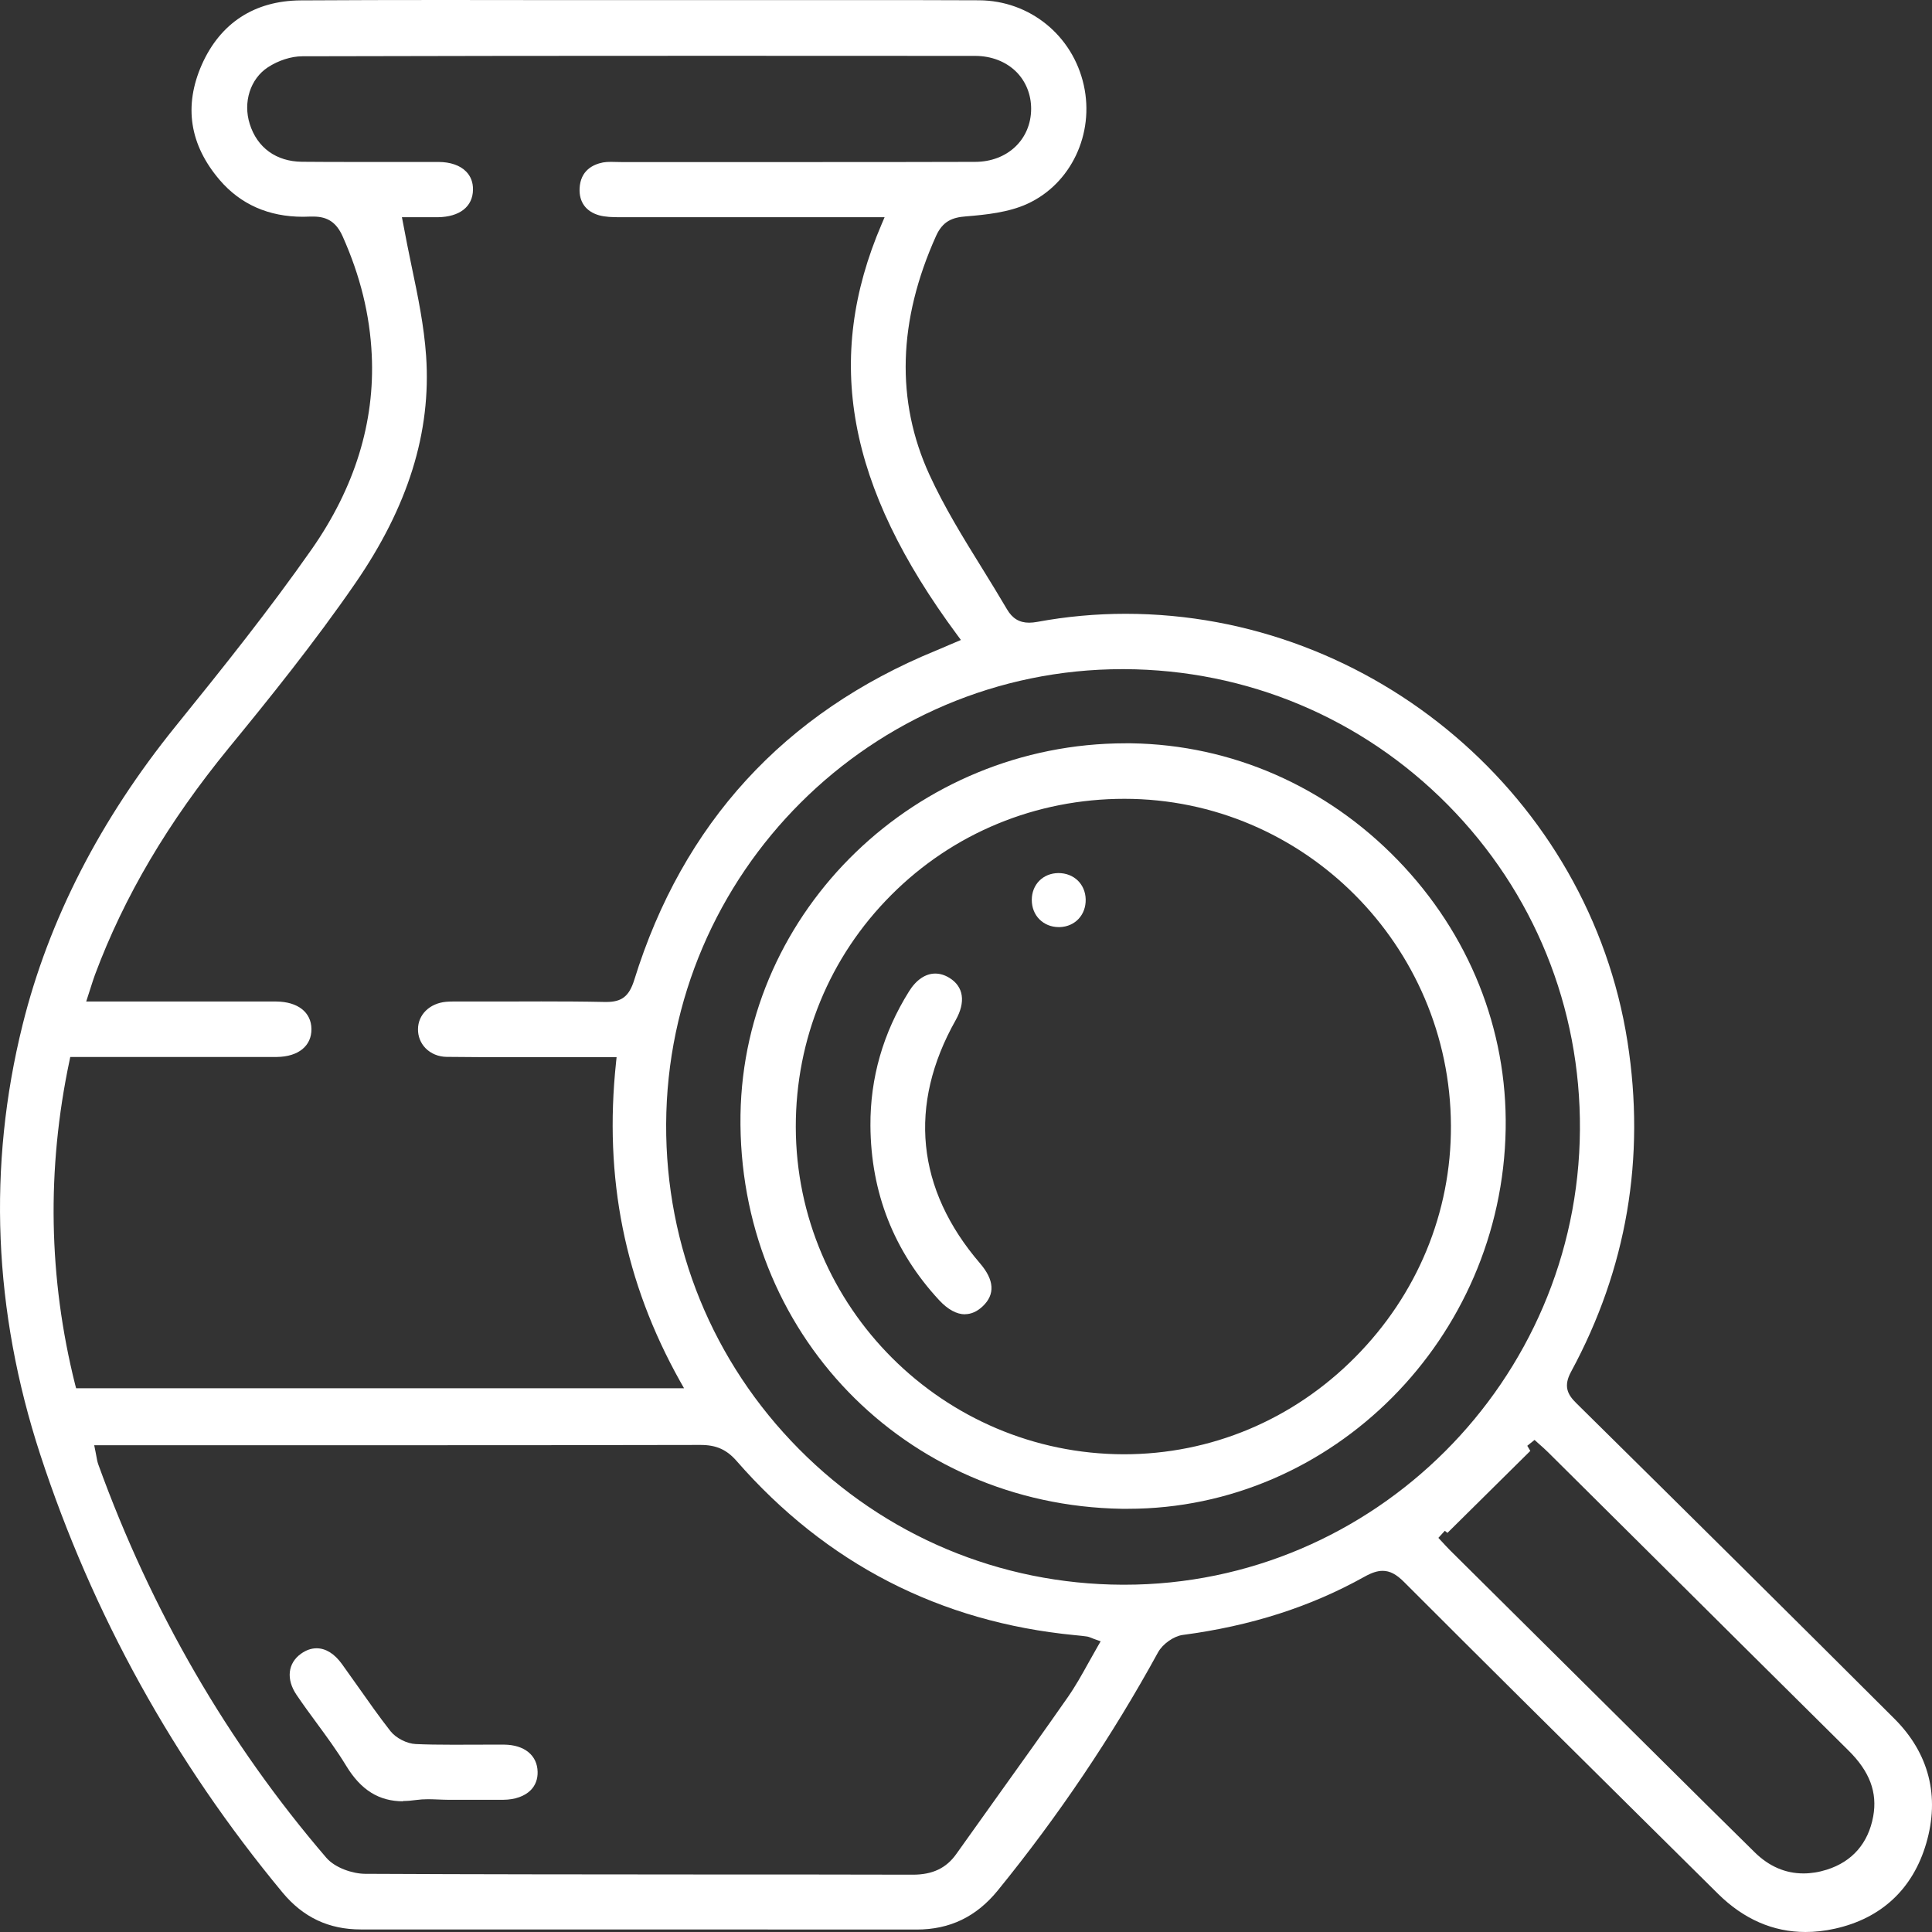
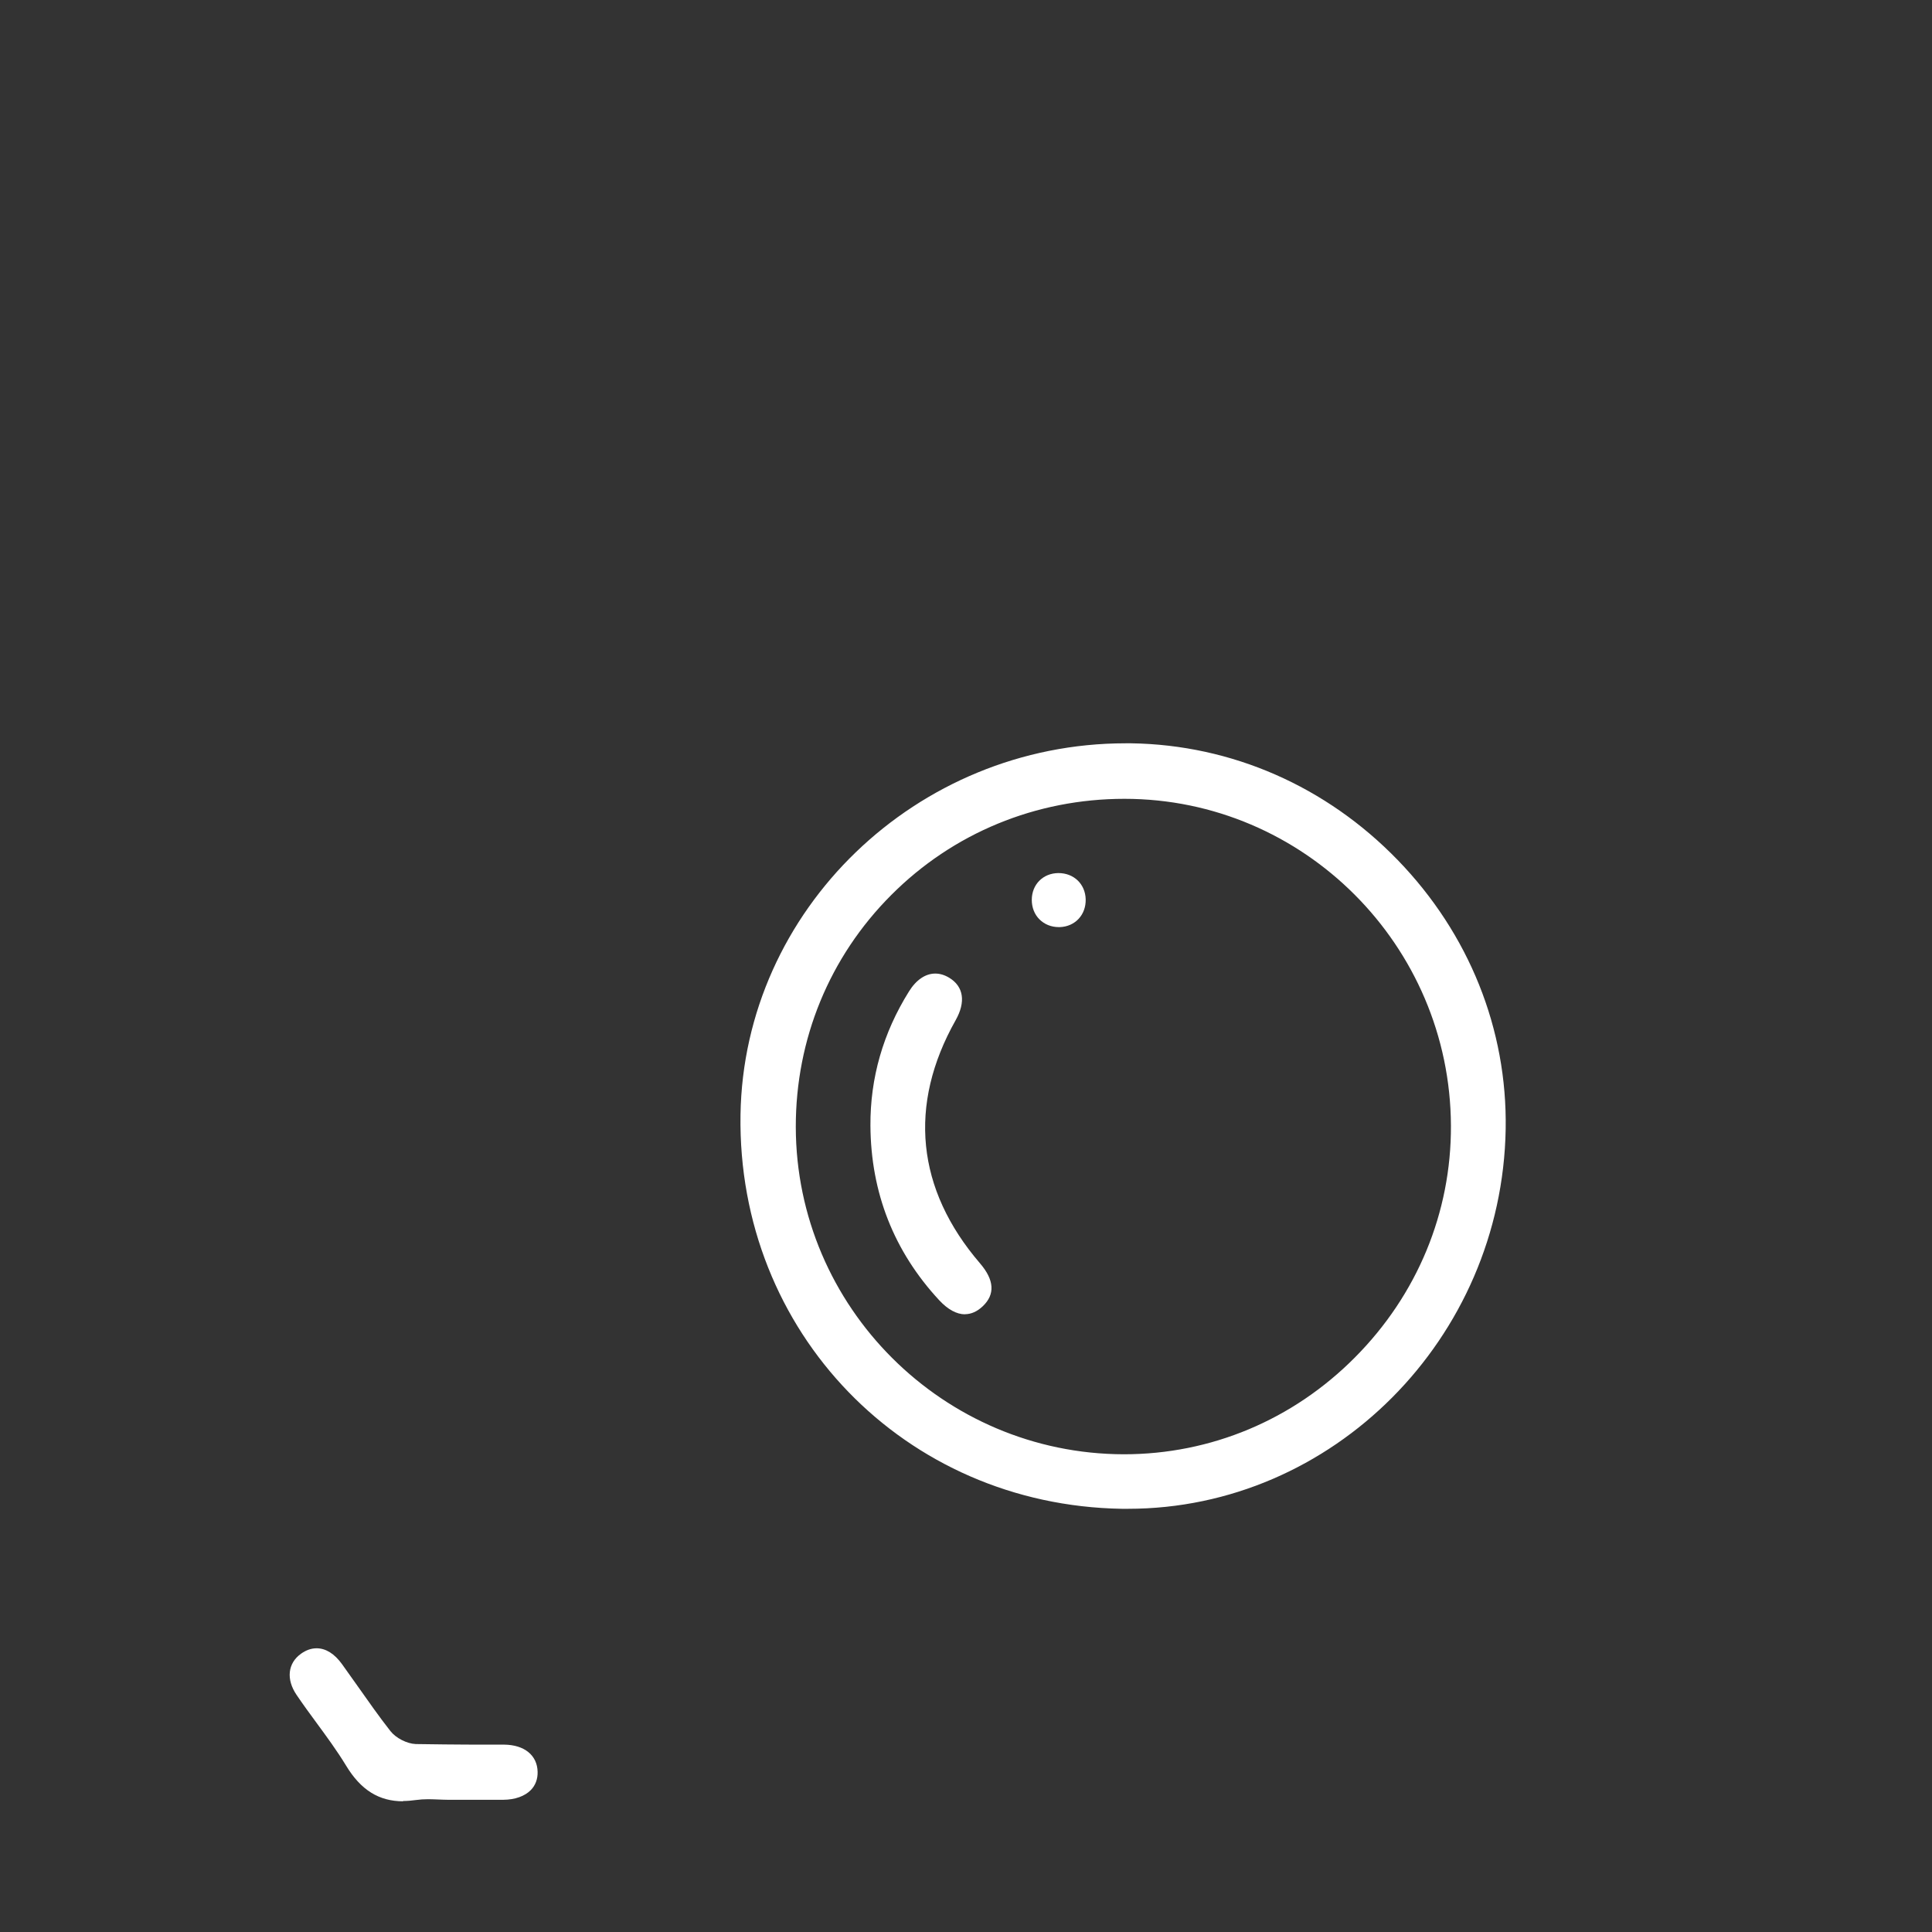
<svg xmlns="http://www.w3.org/2000/svg" width="60" height="60" viewBox="0 0 60 60" fill="none">
  <rect x="0" y="0" width="60" height="60" fill="#333333" stroke="none" />
-   <path d="M56.073 60C55.065 60 54.151 59.601 53.353 58.812L50.848 56.331C48.468 53.975 46.01 51.538 43.604 49.13C43.364 48.889 43.164 48.784 42.939 48.784C42.775 48.784 42.602 48.84 42.376 48.966C40.7 49.901 38.854 50.494 36.729 50.775C36.451 50.813 36.108 51.054 35.964 51.315C34.543 53.911 32.867 56.401 30.985 58.712C30.32 59.528 29.497 59.924 28.465 59.924C25.52 59.924 22.575 59.921 19.633 59.921C16.691 59.921 14.015 59.921 11.208 59.921C10.208 59.921 9.414 59.545 8.772 58.771C5.4 54.703 2.868 50.124 1.247 45.164C-0.206 40.709 -0.391 36.221 0.702 31.824C1.511 28.569 3.111 25.451 5.455 22.553C6.932 20.728 8.365 18.936 9.681 17.056C11.017 15.144 11.644 13.114 11.545 11.023C11.486 9.773 11.19 8.571 10.642 7.342C10.449 6.91 10.176 6.726 9.731 6.726C9.701 6.726 9.669 6.726 9.637 6.726C9.561 6.729 9.488 6.732 9.411 6.732C8.342 6.732 7.471 6.347 6.821 5.588C5.889 4.496 5.701 3.294 6.267 2.009C6.841 0.716 7.902 0.023 9.335 0.012C10.812 0.003 12.289 0 13.766 0C14.8 0 15.838 0 16.872 0.003C17.863 0.003 19.967 0.003 19.967 0.003H25.962C27.445 0 28.925 0.003 30.408 0.009C31.979 0.018 33.315 1.1 33.658 2.646C33.995 4.159 33.259 5.711 31.905 6.33C31.325 6.597 30.616 6.67 29.998 6.72C29.579 6.752 29.277 6.866 29.069 7.33C27.885 9.964 27.817 12.454 28.861 14.736C29.324 15.748 29.922 16.716 30.502 17.651C30.763 18.074 31.023 18.496 31.273 18.922C31.439 19.206 31.656 19.338 31.961 19.338C32.04 19.338 32.122 19.329 32.219 19.312C33.122 19.145 34.042 19.062 34.956 19.062C42.654 19.062 49.356 24.776 50.543 32.349C51.109 35.96 50.52 39.407 48.794 42.595C48.55 43.041 48.673 43.302 48.952 43.575C52.553 47.13 55.786 50.335 58.833 53.377C59.906 54.448 60.249 55.785 59.821 57.246C59.408 58.663 58.426 59.578 56.984 59.897C56.671 59.968 56.363 60 56.067 60H56.073ZM2.961 45.056C2.973 45.114 2.982 45.167 2.991 45.214C3.008 45.311 3.023 45.396 3.052 45.478C4.699 50.03 7.082 54.14 10.135 57.695C10.411 58.014 10.959 58.19 11.334 58.193C14.868 58.211 18.458 58.211 21.933 58.214C24.072 58.214 26.212 58.214 28.351 58.22C28.96 58.22 29.388 58.017 29.699 57.577C30.121 56.982 30.546 56.389 30.971 55.794C31.692 54.788 32.436 53.747 33.157 52.714C33.397 52.371 33.605 51.998 33.804 51.638C33.898 51.468 33.995 51.297 34.094 51.124L34.182 50.972L34.015 50.913C33.968 50.896 33.933 50.884 33.901 50.869C33.84 50.846 33.799 50.828 33.746 50.822C33.643 50.808 33.544 50.796 33.441 50.787L33.38 50.781C29.192 50.376 25.658 48.558 22.877 45.373C22.566 45.018 22.244 44.874 21.757 44.874C18.733 44.88 15.715 44.883 12.696 44.883H2.926L2.961 45.059V45.056ZM44.67 47.76L44.782 47.88C44.867 47.971 44.949 48.062 45.037 48.15C46.845 49.945 48.656 51.74 50.464 53.535L51.493 54.556C52.492 55.547 53.491 56.539 54.496 57.527C54.939 57.962 55.446 58.181 56.008 58.181C56.243 58.181 56.486 58.143 56.735 58.064C57.523 57.815 58.022 57.243 58.174 56.41C58.309 55.665 58.066 55.014 57.403 54.36C55.296 52.274 53.195 50.186 51.094 48.097L48.079 45.103C47.985 45.009 47.888 44.924 47.788 44.836L47.657 44.718L47.431 44.9L47.525 45.059L44.952 47.605L44.87 47.54L44.673 47.757L44.67 47.76ZM34.859 20.781C27.079 20.781 20.723 27.12 20.688 34.91C20.67 38.714 22.135 42.299 24.811 45C27.486 47.701 31.056 49.2 34.856 49.215H34.918C42.666 49.215 49.014 42.879 49.066 35.089C49.093 31.285 47.636 27.7 44.967 24.999C42.294 22.295 38.722 20.796 34.912 20.781H34.856H34.859ZM2.158 32.942C1.446 36.309 1.505 39.694 2.334 43.002L2.364 43.114H21.244L21.121 42.897C19.401 39.823 18.751 36.582 19.132 32.992L19.149 32.831H15.891C15.217 32.831 14.546 32.831 13.871 32.822C13.614 32.819 13.382 32.722 13.215 32.552C13.06 32.393 12.978 32.182 12.981 31.959C12.986 31.508 13.344 31.159 13.851 31.112C13.918 31.106 13.989 31.103 14.059 31.103H14.317C14.727 31.103 15.134 31.103 15.545 31.103C15.967 31.103 16.389 31.1 16.808 31.1C17.467 31.1 18.129 31.103 18.789 31.117H18.83C19.313 31.117 19.539 30.939 19.697 30.434C21.203 25.577 24.354 22.136 29.063 20.206C29.192 20.154 29.321 20.098 29.462 20.036L29.842 19.875L29.731 19.725C26.302 15.097 25.579 11.155 27.384 6.952L27.472 6.746H23.392C22.018 6.746 20.644 6.746 19.266 6.746C19.02 6.746 18.798 6.74 18.601 6.685C18.194 6.567 17.98 6.271 18 5.849C18.027 5.297 18.411 5.107 18.727 5.045C18.795 5.033 18.871 5.027 18.971 5.027C19.023 5.027 19.076 5.027 19.129 5.03C19.184 5.03 19.24 5.033 19.293 5.033H24.951C26.727 5.033 28.503 5.033 30.279 5.027C31.287 5.027 32.02 4.332 32.023 3.379C32.023 2.939 31.861 2.534 31.566 2.235C31.246 1.915 30.792 1.736 30.282 1.736C27.545 1.736 24.808 1.733 22.068 1.733C17.842 1.733 13.617 1.736 9.388 1.748C9.045 1.748 8.644 1.877 8.318 2.091C7.773 2.449 7.542 3.174 7.756 3.851C7.987 4.587 8.579 5.016 9.376 5.024C9.953 5.03 10.528 5.03 11.105 5.03H13.617C13.983 5.03 14.29 5.136 14.475 5.327C14.619 5.473 14.692 5.661 14.689 5.89C14.683 6.418 14.276 6.737 13.596 6.746C13.461 6.746 13.326 6.746 13.197 6.746H12.482L12.515 6.916C12.597 7.365 12.688 7.808 12.778 8.245C12.981 9.21 13.168 10.119 13.233 11.049C13.397 13.419 12.676 15.733 11.029 18.121C9.763 19.957 8.345 21.717 7.111 23.221C5.215 25.539 3.855 27.844 2.95 30.27C2.903 30.399 2.862 30.528 2.815 30.675L2.677 31.103H7.656C7.964 31.103 8.271 31.103 8.579 31.103C9.247 31.109 9.666 31.434 9.672 31.956C9.678 32.481 9.268 32.816 8.603 32.825C8.526 32.825 8.192 32.825 8.192 32.825H2.182L2.158 32.942Z" fill="white" />
-   <path d="M12.521 55.941C11.77 55.941 11.208 55.592 10.751 54.838C10.469 54.374 10.141 53.928 9.827 53.5C9.619 53.219 9.408 52.928 9.209 52.635C8.881 52.151 8.937 51.652 9.347 51.359C9.505 51.245 9.669 51.189 9.833 51.189C10.118 51.189 10.39 51.359 10.624 51.685C10.789 51.913 10.953 52.145 11.114 52.374C11.439 52.834 11.773 53.312 12.128 53.764C12.298 53.978 12.635 54.151 12.91 54.163C13.244 54.178 13.602 54.184 14.071 54.184C14.261 54.184 15.029 54.181 15.22 54.181C15.366 54.181 15.51 54.181 15.656 54.181C16.286 54.187 16.685 54.512 16.696 55.025C16.702 55.248 16.629 55.445 16.485 55.592C16.298 55.782 15.996 55.891 15.633 55.894C15.407 55.894 15.184 55.894 14.959 55.894H13.904C13.807 55.894 13.707 55.888 13.608 55.885C13.505 55.882 13.403 55.876 13.3 55.876C13.156 55.876 13.039 55.885 12.928 55.9C12.784 55.92 12.647 55.932 12.515 55.932L12.521 55.941Z" fill="white" />
+   <path d="M12.521 55.941C11.77 55.941 11.208 55.592 10.751 54.838C10.469 54.374 10.141 53.928 9.827 53.5C9.619 53.219 9.408 52.928 9.209 52.635C8.881 52.151 8.937 51.652 9.347 51.359C9.505 51.245 9.669 51.189 9.833 51.189C10.118 51.189 10.39 51.359 10.624 51.685C10.789 51.913 10.953 52.145 11.114 52.374C11.439 52.834 11.773 53.312 12.128 53.764C12.298 53.978 12.635 54.151 12.91 54.163C14.261 54.184 15.029 54.181 15.22 54.181C15.366 54.181 15.51 54.181 15.656 54.181C16.286 54.187 16.685 54.512 16.696 55.025C16.702 55.248 16.629 55.445 16.485 55.592C16.298 55.782 15.996 55.891 15.633 55.894C15.407 55.894 15.184 55.894 14.959 55.894H13.904C13.807 55.894 13.707 55.888 13.608 55.885C13.505 55.882 13.403 55.876 13.3 55.876C13.156 55.876 13.039 55.885 12.928 55.9C12.784 55.92 12.647 55.932 12.515 55.932L12.521 55.941Z" fill="white" />
  <path d="M34.836 46.857C28.093 46.745 22.894 41.372 22.997 34.62C23.096 28.258 28.462 23.084 34.956 23.084H35.132C38.25 23.131 41.189 24.418 43.41 26.712C45.623 28.997 46.813 31.965 46.76 35.066C46.649 41.568 41.386 46.857 35.029 46.857C34.965 46.857 34.9 46.857 34.836 46.857ZM34.921 24.808C32.172 24.808 29.596 25.87 27.674 27.8C25.76 29.718 24.711 32.273 24.714 34.998C24.723 40.592 29.294 45.153 34.9 45.164C37.608 45.164 40.152 44.097 42.08 42.155C44.014 40.21 45.072 37.656 45.06 34.957C45.037 29.361 40.486 24.808 34.921 24.808Z" fill="white" />
  <path d="M29.968 40.817C29.711 40.817 29.435 40.668 29.168 40.38C27.762 38.864 27.044 37.039 27.032 34.957C27.023 33.479 27.425 32.077 28.228 30.792C28.451 30.431 28.741 30.235 29.045 30.235C29.192 30.235 29.338 30.279 29.482 30.367C29.927 30.639 29.998 31.117 29.678 31.684C28.195 34.318 28.456 36.931 30.437 39.236C30.88 39.753 30.909 40.199 30.519 40.568C30.346 40.732 30.159 40.814 29.965 40.814L29.968 40.817Z" fill="white" />
  <path d="M32.881 28.792C32.647 28.792 32.436 28.706 32.281 28.551C32.125 28.396 32.043 28.181 32.043 27.947C32.043 27.469 32.392 27.117 32.87 27.114C33.353 27.114 33.705 27.457 33.717 27.929C33.728 28.41 33.391 28.774 32.916 28.792H32.881Z" fill="white" />
</svg>